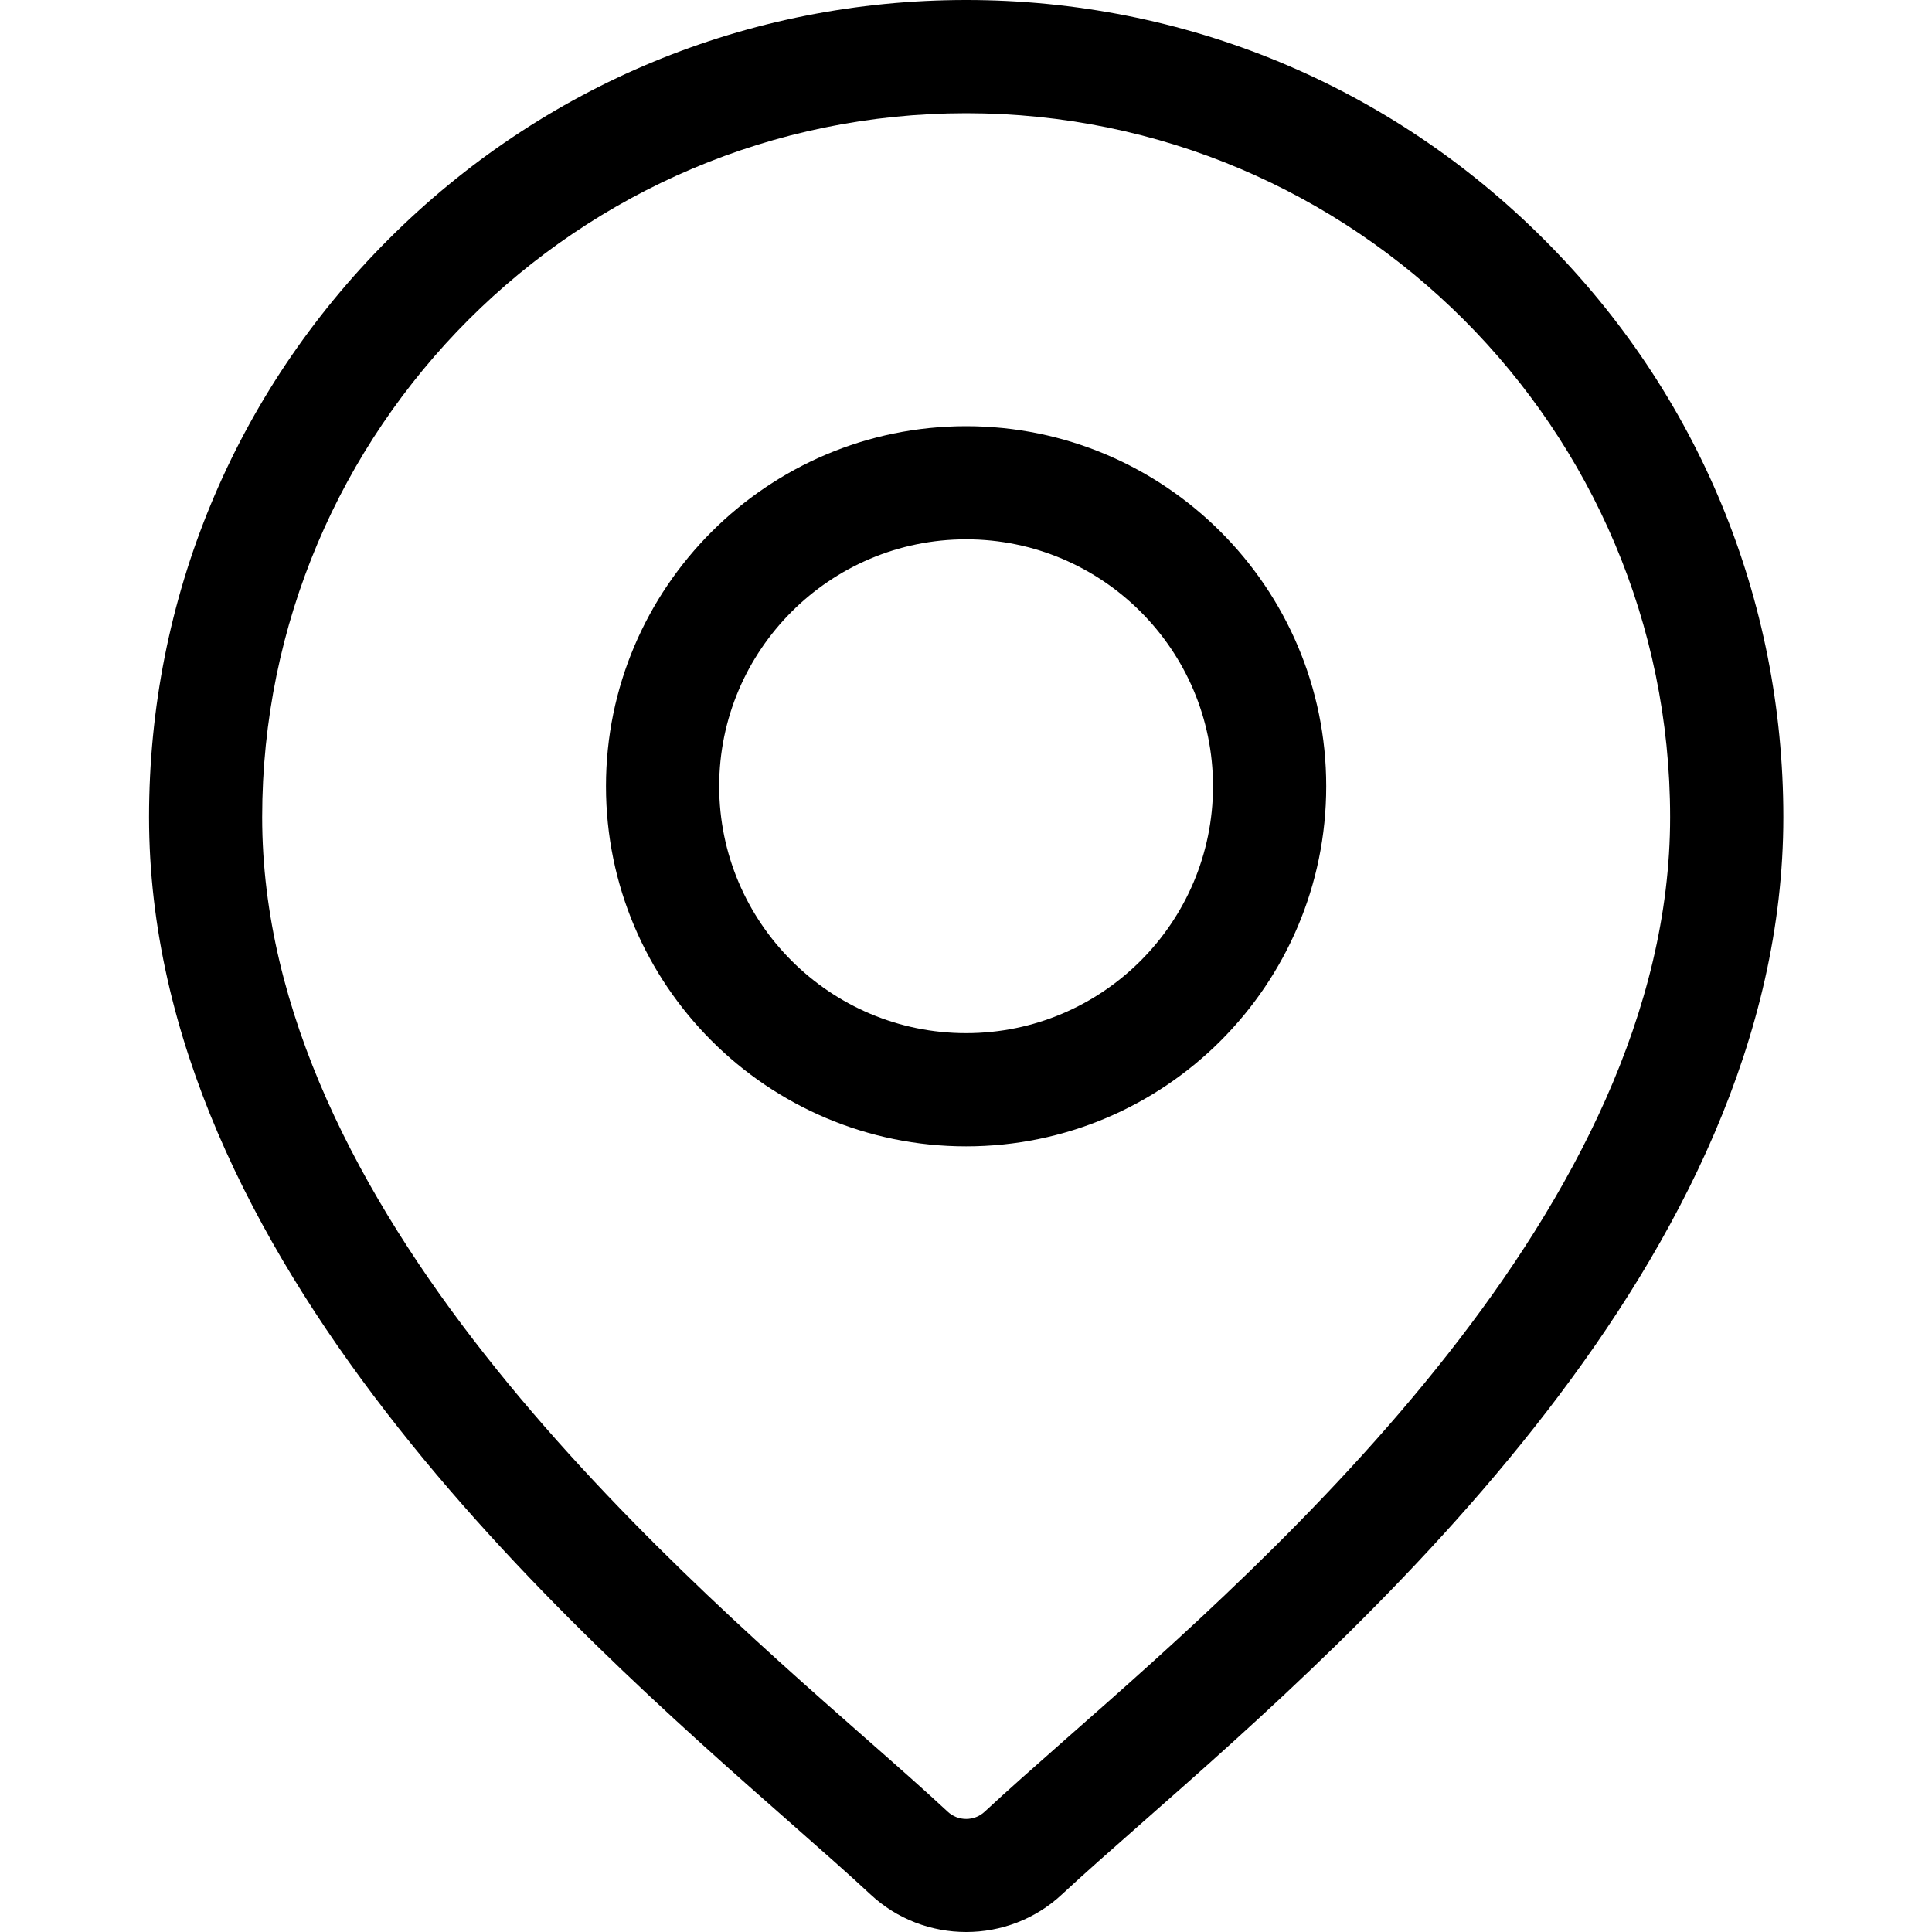
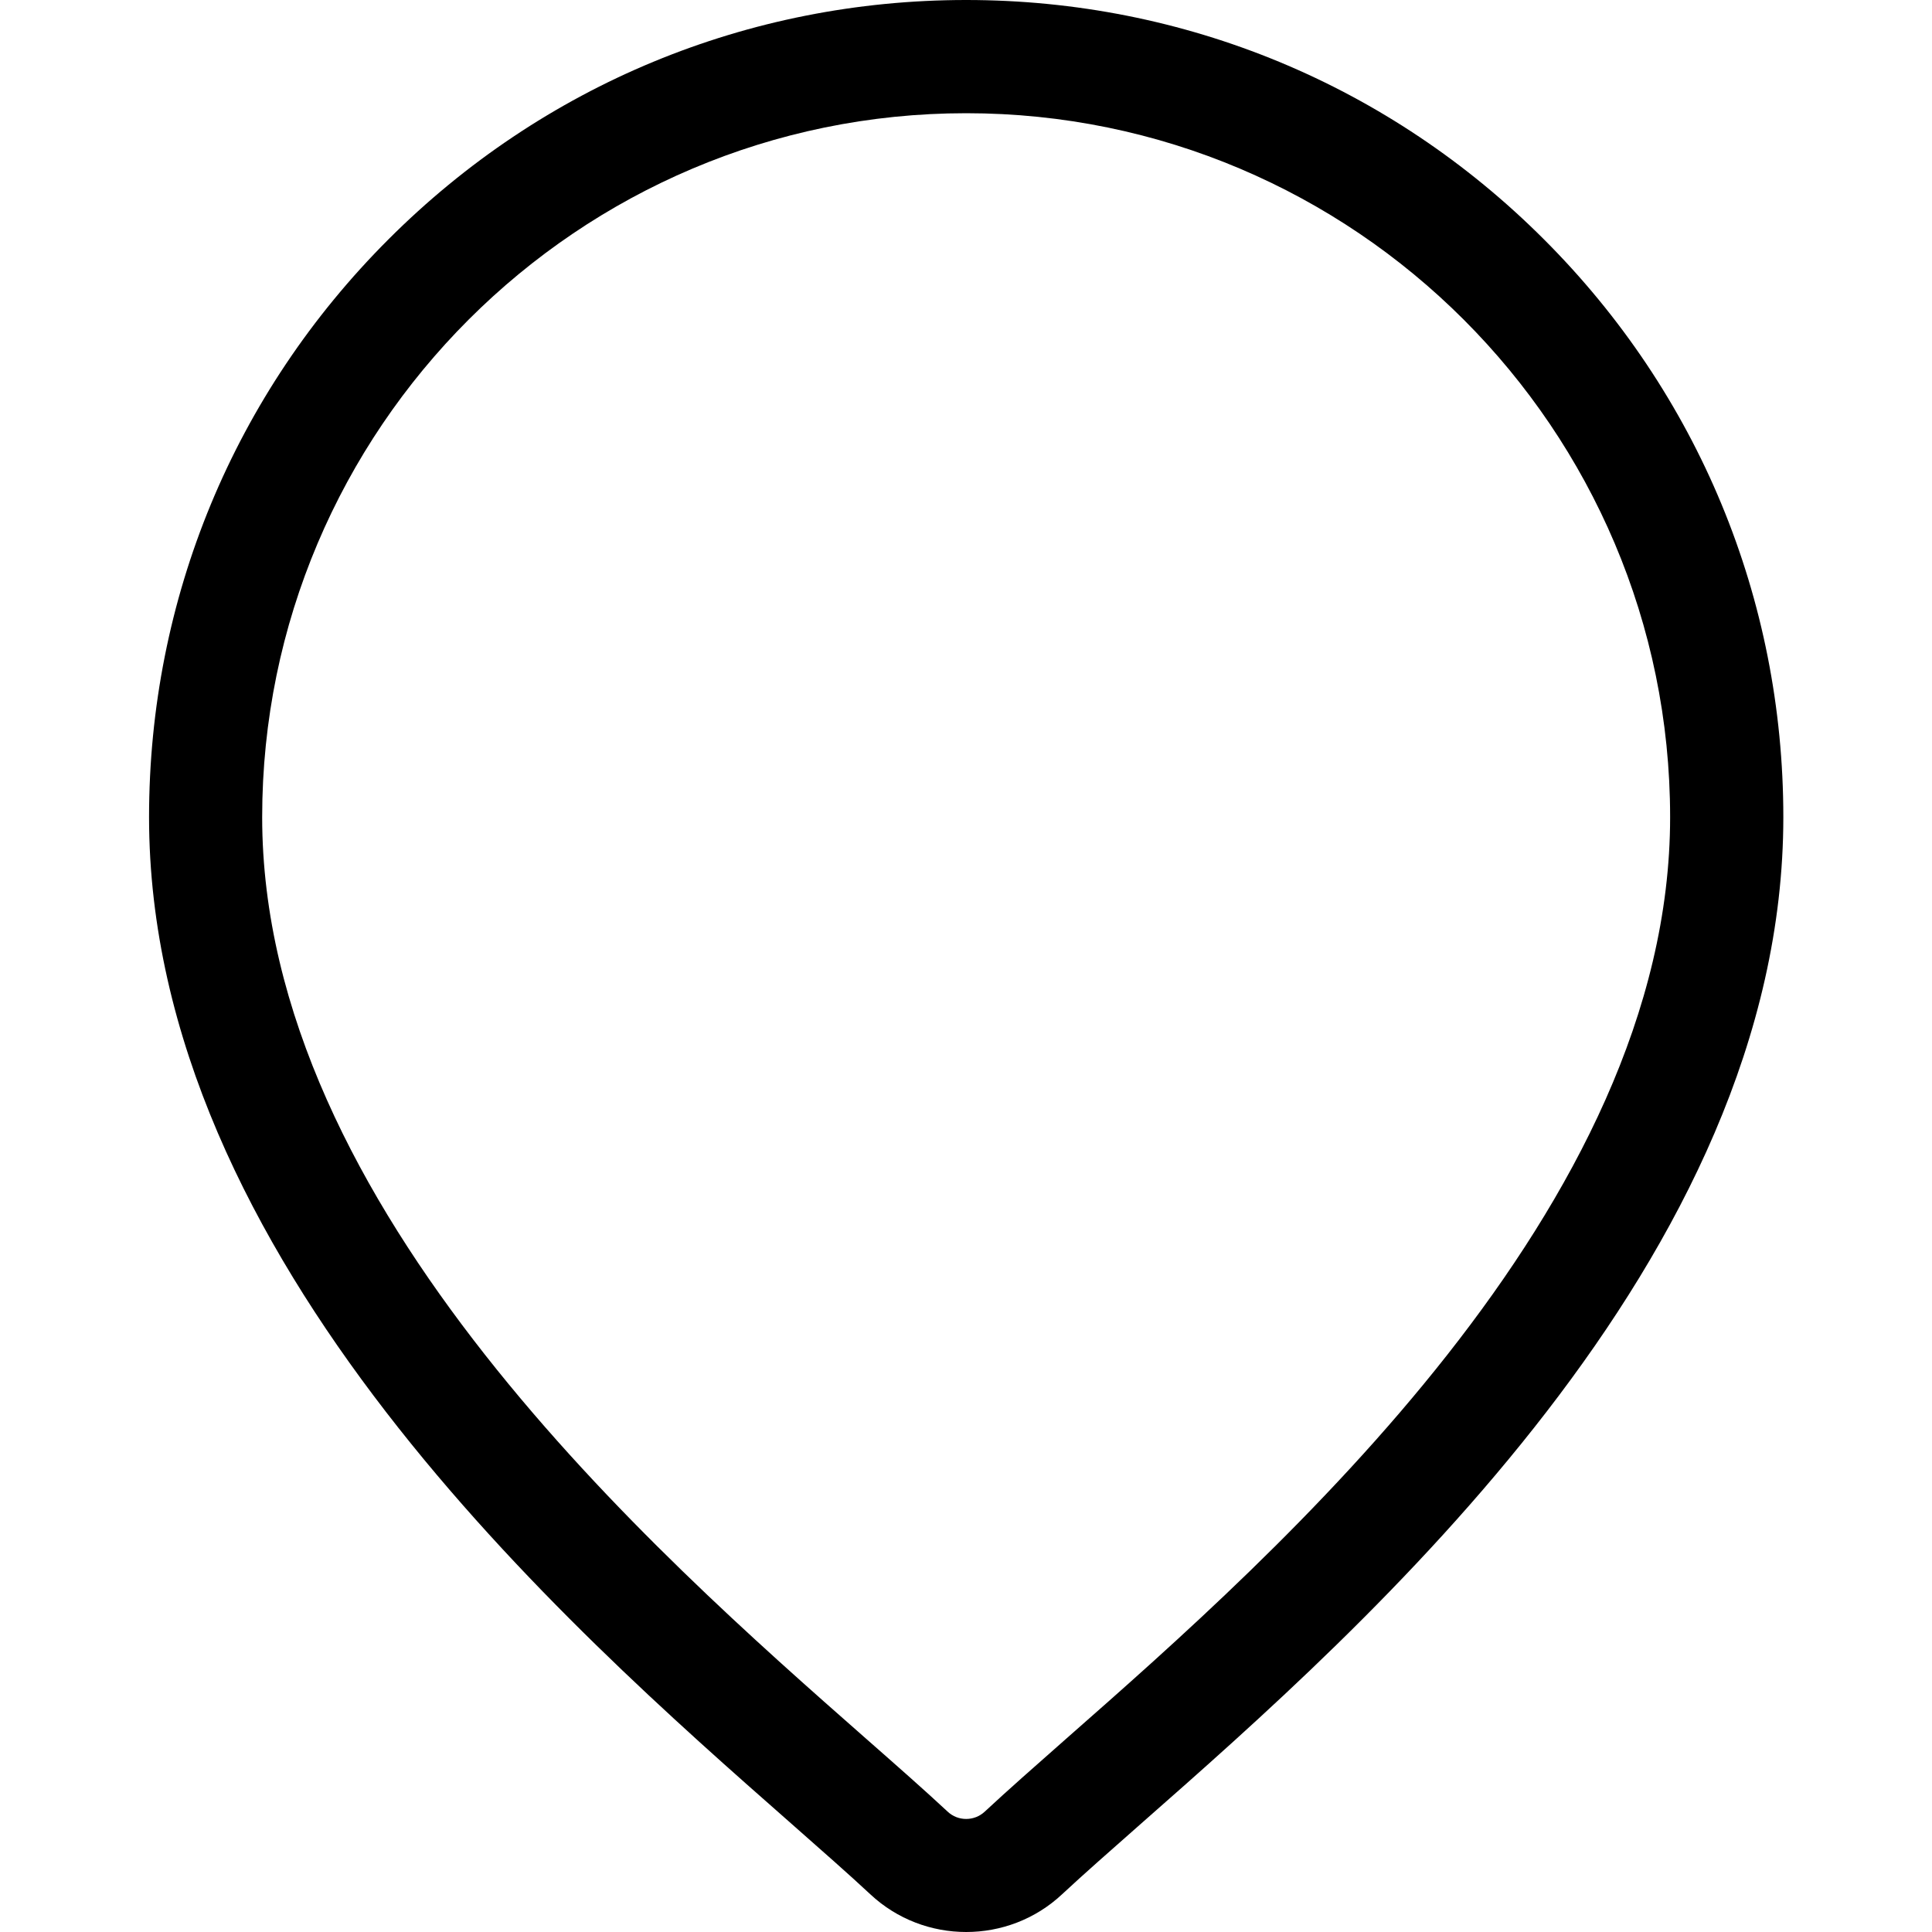
<svg xmlns="http://www.w3.org/2000/svg" width="20" height="20" viewBox="0 0 20 20" fill="none">
  <path d="M15.983 2.478C14.386 0.88 12.261 0 10.002 0C7.743 0 5.618 0.88 4.021 2.478C2.423 4.075 1.543 6.2 1.543 8.459C1.543 13.03 5.865 16.831 8.187 18.874C8.509 19.158 8.788 19.403 9.01 19.61C9.288 19.87 9.645 20 10.002 20C10.359 20 10.716 19.87 10.994 19.61C11.216 19.403 11.495 19.158 11.817 18.874C14.139 16.831 18.461 13.03 18.461 8.459C18.461 6.2 17.581 4.075 15.983 2.478ZM11.043 17.994C10.714 18.284 10.429 18.535 10.194 18.754C10.086 18.855 9.917 18.855 9.81 18.754C9.575 18.535 9.29 18.284 8.96 17.994C6.778 16.074 2.714 12.5 2.714 8.459C2.714 4.441 5.984 1.172 10.002 1.172C14.02 1.172 17.289 4.441 17.289 8.459C17.289 12.5 13.226 16.074 11.043 17.994Z" fill="black" />
-   <path d="M10.001 4.412C7.946 4.412 6.273 6.084 6.273 8.139C6.273 10.195 7.946 11.867 10.001 11.867C12.057 11.867 13.729 10.195 13.729 8.139C13.729 6.084 12.057 4.412 10.001 4.412ZM10.001 10.695C8.592 10.695 7.445 9.549 7.445 8.139C7.445 6.73 8.592 5.583 10.001 5.583C11.411 5.583 12.557 6.73 12.557 8.139C12.557 9.549 11.411 10.695 10.001 10.695Z" fill="black" />
</svg>